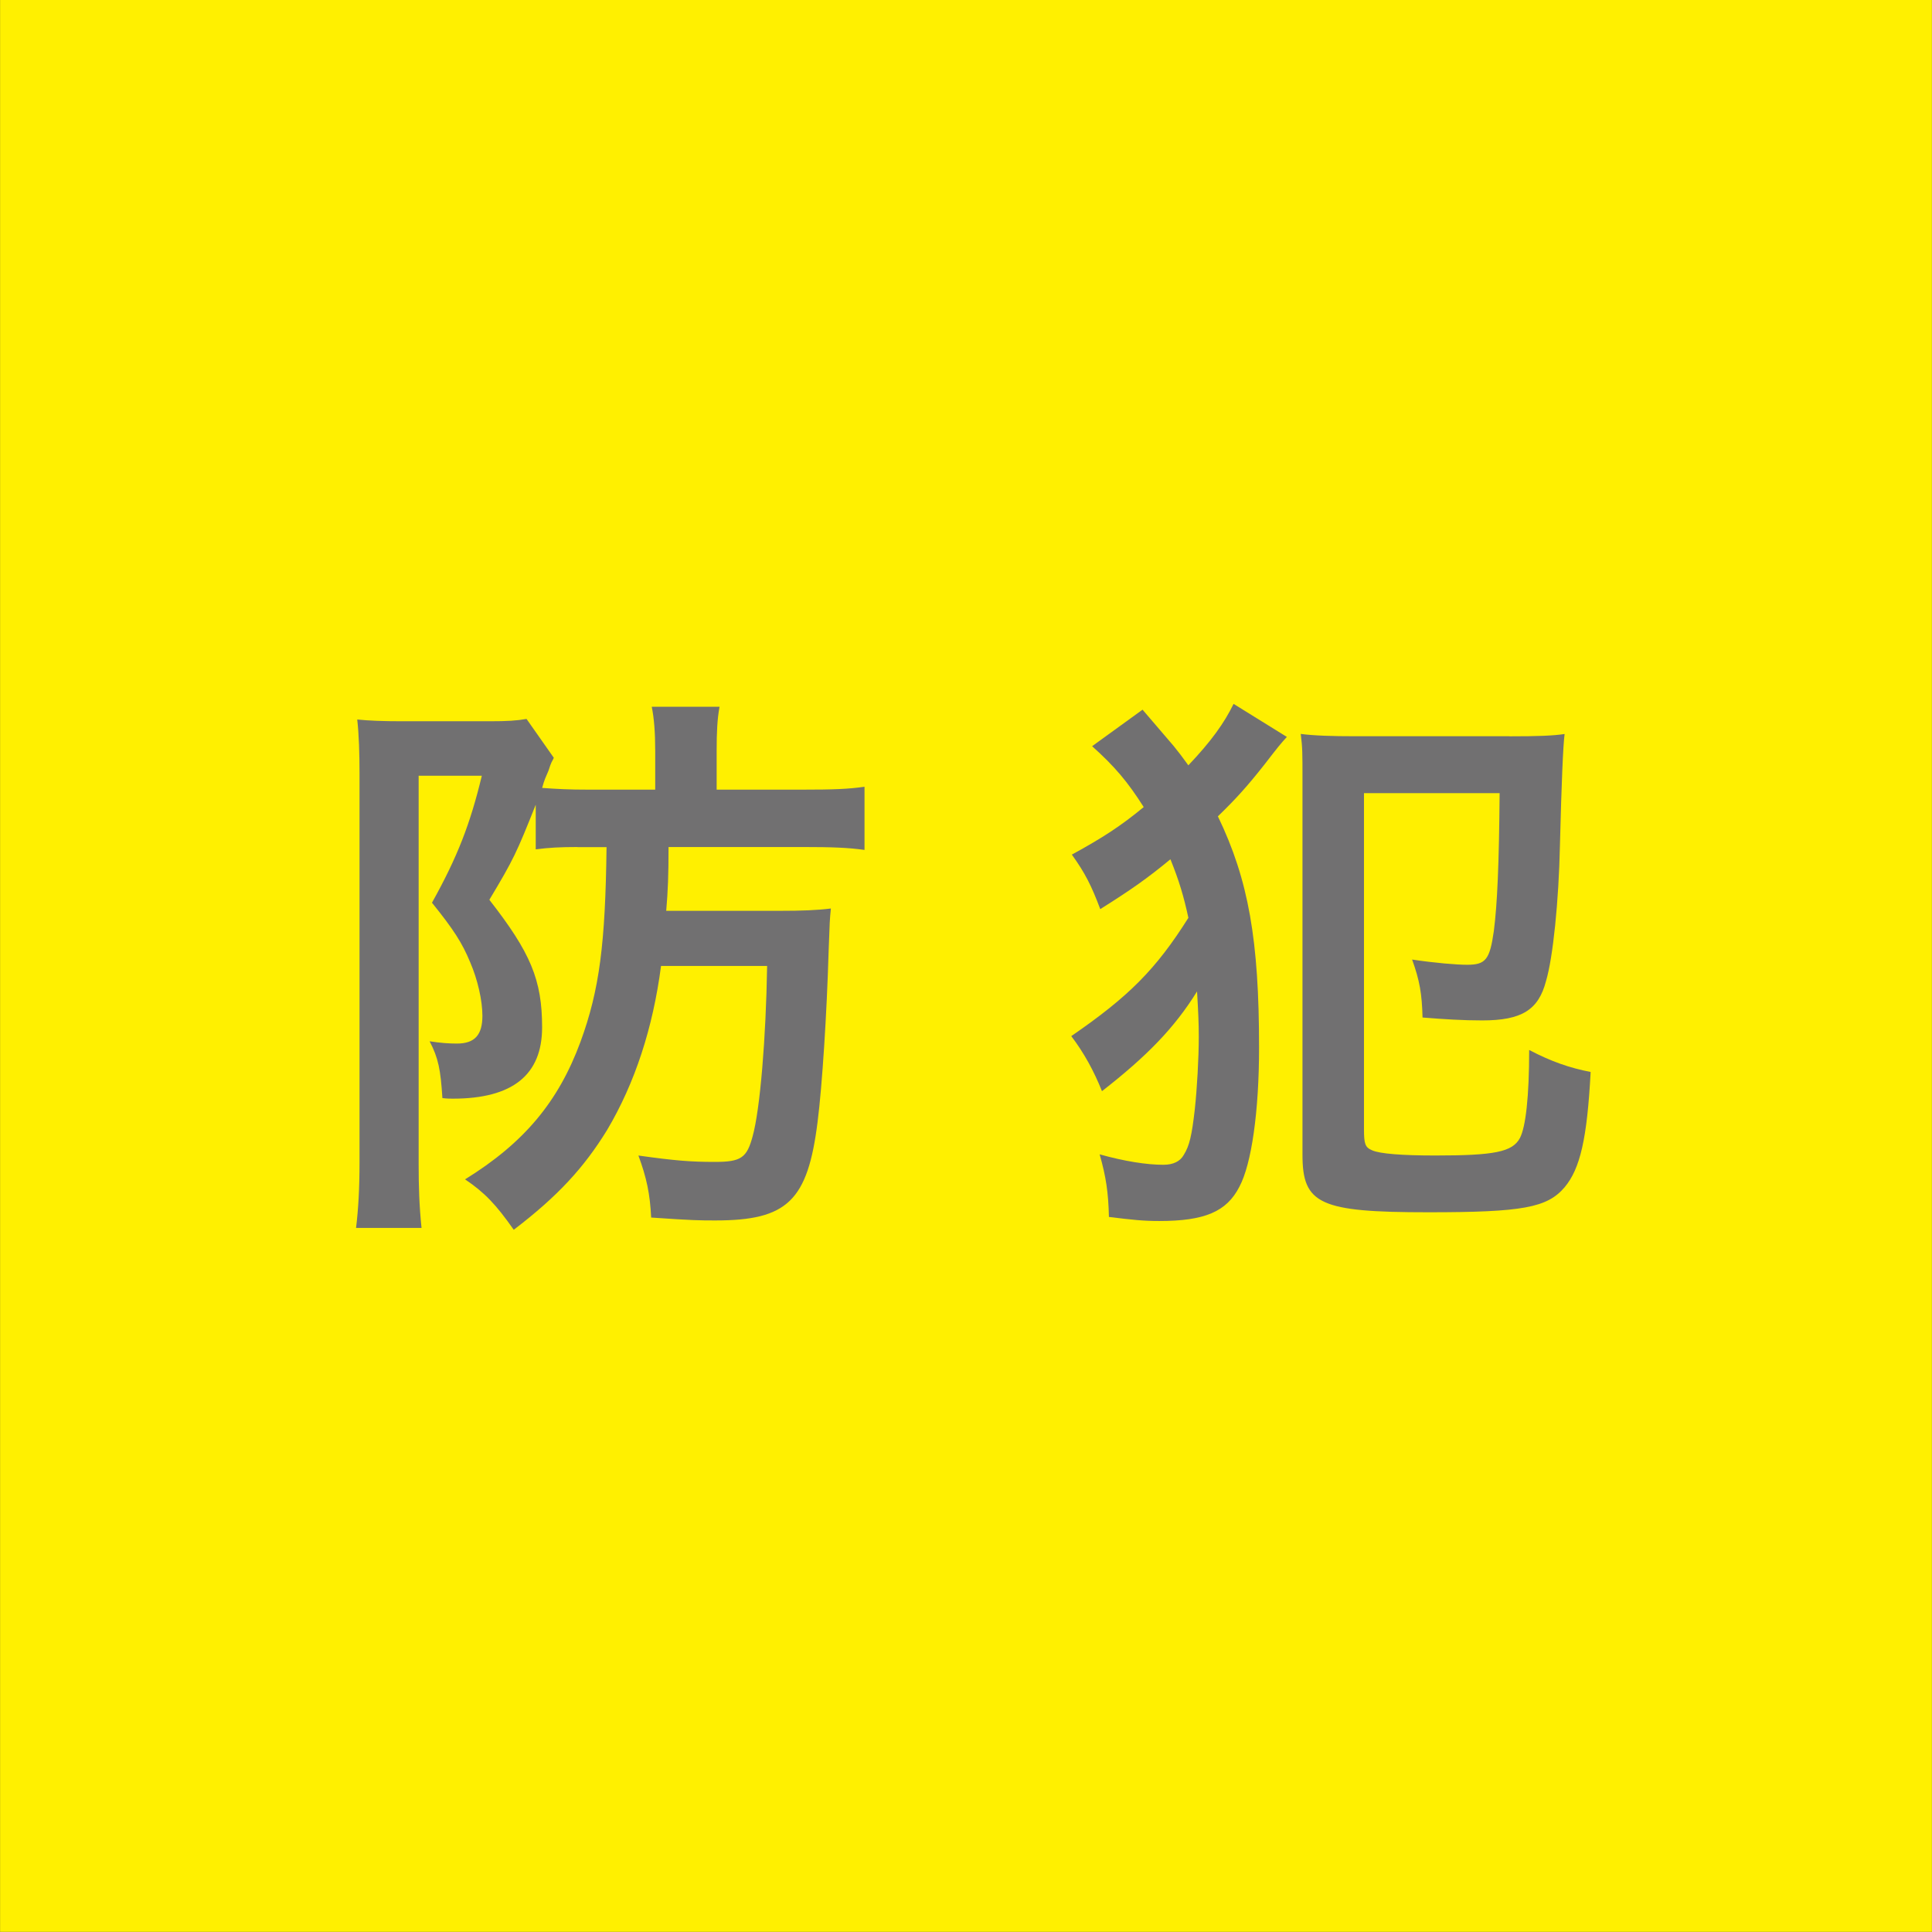
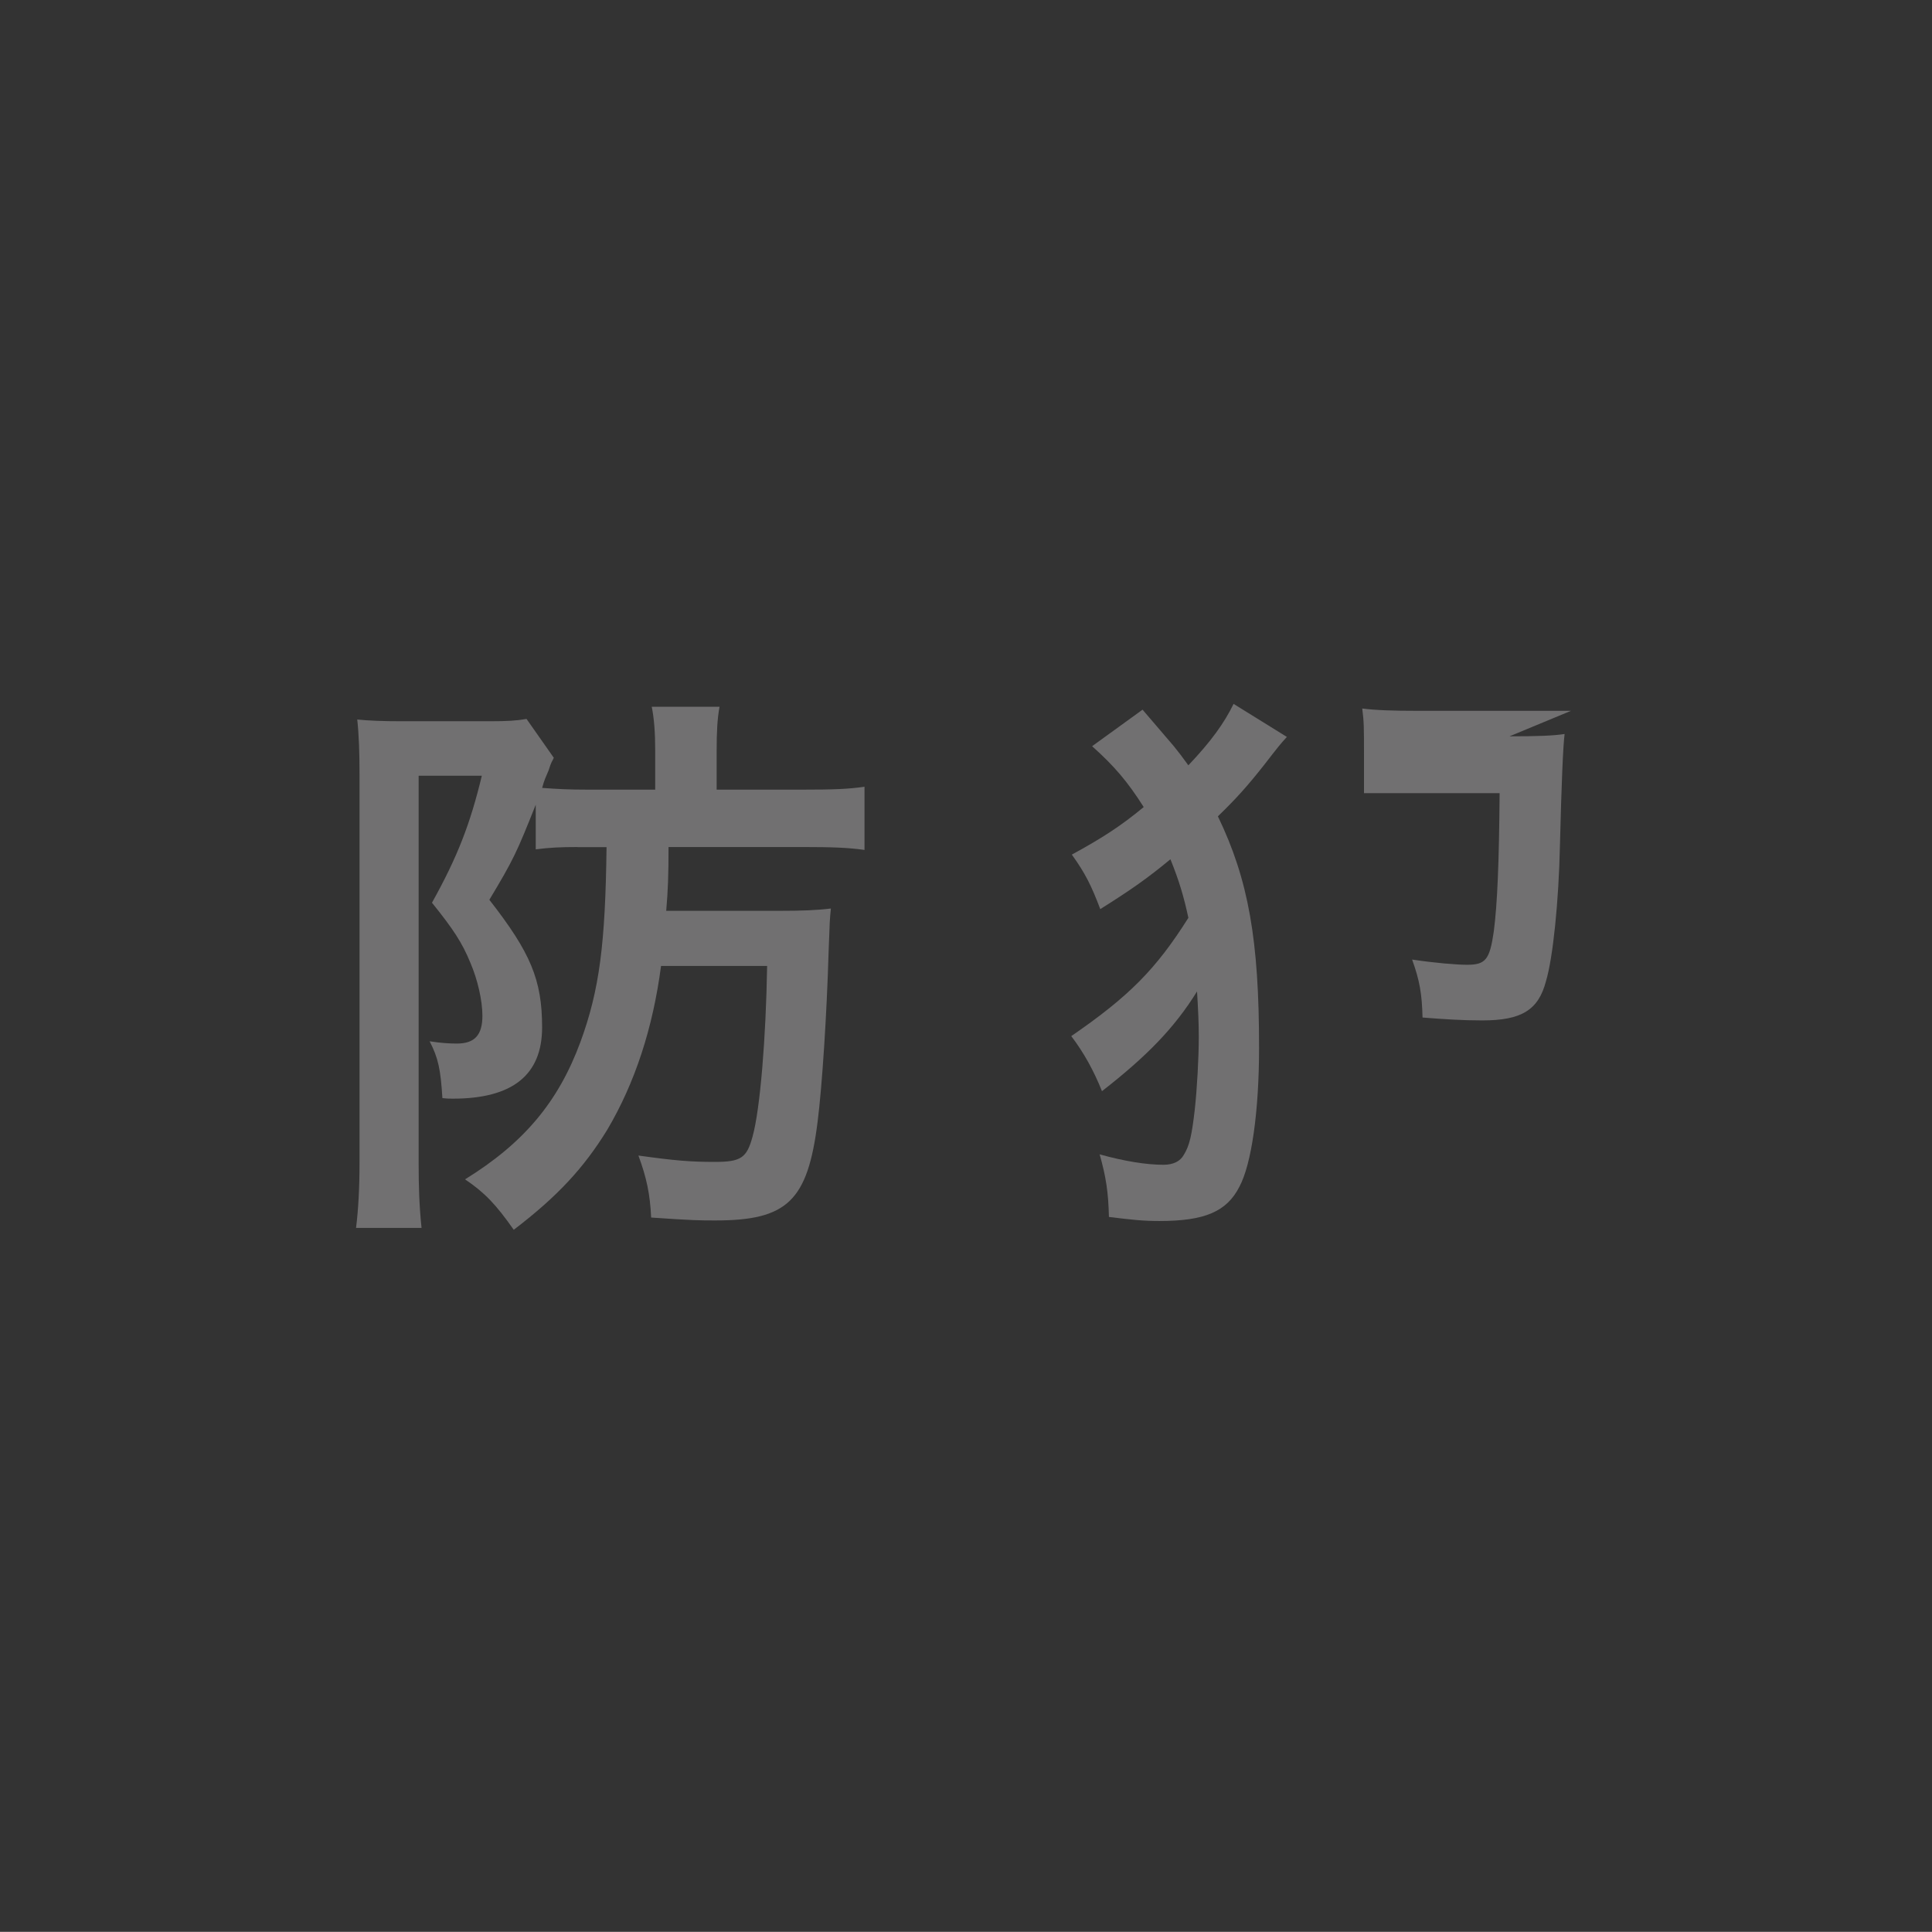
<svg xmlns="http://www.w3.org/2000/svg" width="56.694" height="56.69" viewBox="0 0 56.694 56.69">
  <rect x="0" y="0" width="56.694" height="56.69" fill="#333333" stroke="none" />
  <defs>
    <style>.e{isolation:isolate;}.f{fill:#717071;}.g{fill:#fff000;}.h{clip-path:url(#d);}.i{fill:none;}.j{mix-blend-mode:multiply;}</style>
    <clipPath id="d">
      <rect class="i" width="56.694" height="56.69" />
    </clipPath>
  </defs>
  <g class="e">
    <g id="a" />
    <g id="b">
      <g id="c">
        <g class="j">
          <g class="h">
-             <rect class="g" x=".002" width="56.69" height="56.69" />
-           </g>
+             </g>
        </g>
        <g>
          <path class="f" d="M16.946,24.856c-.511,0-.834,.017-1.225,.068v-1.31c-.562,1.412-.647,1.599-1.361,2.79,1.208,1.548,1.548,2.348,1.548,3.743,0,1.396-.867,2.093-2.62,2.093-.067,0-.17,0-.306-.017-.052-.834-.119-1.174-.375-1.667,.323,.051,.579,.067,.8,.067,.527,0,.749-.255,.749-.816,0-.442-.137-1.055-.357-1.565-.238-.578-.493-.97-1.123-1.752,.749-1.344,1.123-2.313,1.463-3.726h-1.854v11.382c0,.68,.018,1.241,.085,1.888h-1.922c.067-.544,.102-1.156,.102-1.922v-11.416c0-.578-.017-1.14-.067-1.582,.34,.034,.731,.051,1.327,.051h2.552c.527,0,.8-.017,1.089-.068l.8,1.14c-.034,.085-.052,.085-.103,.221-.017,.051-.034,.102-.051,.153-.085,.204-.119,.255-.188,.51,.46,.034,.8,.051,1.344,.051h1.974v-1.14c0-.544-.033-.953-.102-1.293h1.99c-.067,.357-.085,.749-.085,1.293v1.14h2.519c.918,0,1.344-.017,1.82-.085v1.854c-.477-.068-.97-.085-1.787-.085h-3.964c0,.834-.017,1.276-.068,1.872h3.335c.646,0,1.089-.017,1.497-.068-.034,.34-.034,.357-.067,1.276-.052,1.803-.188,3.93-.323,4.985-.29,2.314-.885,2.893-2.995,2.893-.459,0-.646,0-1.889-.085-.033-.698-.136-1.174-.374-1.82,1.089,.152,1.531,.187,2.246,.187,.766,0,.936-.119,1.105-.748,.222-.8,.392-2.893,.426-5.002h-3.113c-.238,1.821-.766,3.437-1.583,4.815-.68,1.105-1.445,1.939-2.739,2.927-.527-.749-.851-1.089-1.429-1.48,1.735-1.072,2.739-2.28,3.386-4.032,.562-1.531,.731-2.893,.766-5.717h-.851Z" />
-           <path class="f" d="M37.764,21.624c-.188,.204-.256,.289-.664,.817-.51,.646-.834,1.003-1.361,1.514,.902,1.871,1.208,3.641,1.208,6.788,0,1.872-.221,3.42-.578,4.083-.374,.732-1.021,1.004-2.348,1.004-.477,0-.783-.034-1.48-.119-.017-.731-.085-1.174-.272-1.837,.731,.204,1.379,.306,1.872,.306,.289,0,.493-.102,.596-.289,.17-.272,.237-.578,.323-1.327,.067-.612,.118-1.514,.118-2.144,0-.408-.017-.748-.051-1.327-.663,1.072-1.479,1.906-2.79,2.927-.238-.596-.527-1.123-.901-1.616,1.684-1.157,2.483-1.957,3.437-3.471-.136-.629-.272-1.089-.527-1.718-.681,.562-1.14,.885-2.059,1.463-.256-.681-.442-1.055-.834-1.6,.901-.493,1.43-.834,2.109-1.395-.476-.749-.851-1.191-1.514-1.786l1.48-1.072q.187,.221,.918,1.072c.137,.17,.256,.323,.426,.561,.663-.697,1.055-1.242,1.327-1.803l1.565,.97Zm6.533-.017c.833,0,1.275-.017,1.616-.068q-.068,.527-.137,3.267c-.034,1.633-.204,3.301-.408,3.981-.221,.851-.715,1.157-1.871,1.157-.579,0-1.106-.034-1.753-.085-.017-.697-.085-1.089-.306-1.701,.681,.102,1.31,.153,1.616,.153,.544,0,.663-.153,.782-.987,.103-.8,.153-1.974,.17-4.049h-3.98v9.868c0,.425,.034,.527,.238,.612,.221,.102,.885,.153,1.854,.153,1.735,0,2.263-.103,2.483-.511,.17-.323,.272-1.208,.272-2.586,.646,.34,1.19,.527,1.804,.646-.103,1.956-.307,2.841-.766,3.386-.511,.596-1.226,.731-3.998,.731-3.182,0-3.692-.238-3.692-1.685v-10.991c0-.816,0-.953-.051-1.361,.391,.051,.919,.068,1.599,.068h4.526Z" />
+           <path class="f" d="M37.764,21.624c-.188,.204-.256,.289-.664,.817-.51,.646-.834,1.003-1.361,1.514,.902,1.871,1.208,3.641,1.208,6.788,0,1.872-.221,3.42-.578,4.083-.374,.732-1.021,1.004-2.348,1.004-.477,0-.783-.034-1.48-.119-.017-.731-.085-1.174-.272-1.837,.731,.204,1.379,.306,1.872,.306,.289,0,.493-.102,.596-.289,.17-.272,.237-.578,.323-1.327,.067-.612,.118-1.514,.118-2.144,0-.408-.017-.748-.051-1.327-.663,1.072-1.479,1.906-2.79,2.927-.238-.596-.527-1.123-.901-1.616,1.684-1.157,2.483-1.957,3.437-3.471-.136-.629-.272-1.089-.527-1.718-.681,.562-1.14,.885-2.059,1.463-.256-.681-.442-1.055-.834-1.6,.901-.493,1.43-.834,2.109-1.395-.476-.749-.851-1.191-1.514-1.786l1.48-1.072q.187,.221,.918,1.072c.137,.17,.256,.323,.426,.561,.663-.697,1.055-1.242,1.327-1.803l1.565,.97Zm6.533-.017c.833,0,1.275-.017,1.616-.068q-.068,.527-.137,3.267c-.034,1.633-.204,3.301-.408,3.981-.221,.851-.715,1.157-1.871,1.157-.579,0-1.106-.034-1.753-.085-.017-.697-.085-1.089-.306-1.701,.681,.102,1.31,.153,1.616,.153,.544,0,.663-.153,.782-.987,.103-.8,.153-1.974,.17-4.049h-3.98v9.868v-10.991c0-.816,0-.953-.051-1.361,.391,.051,.919,.068,1.599,.068h4.526Z" />
        </g>
      </g>
    </g>
  </g>
</svg>